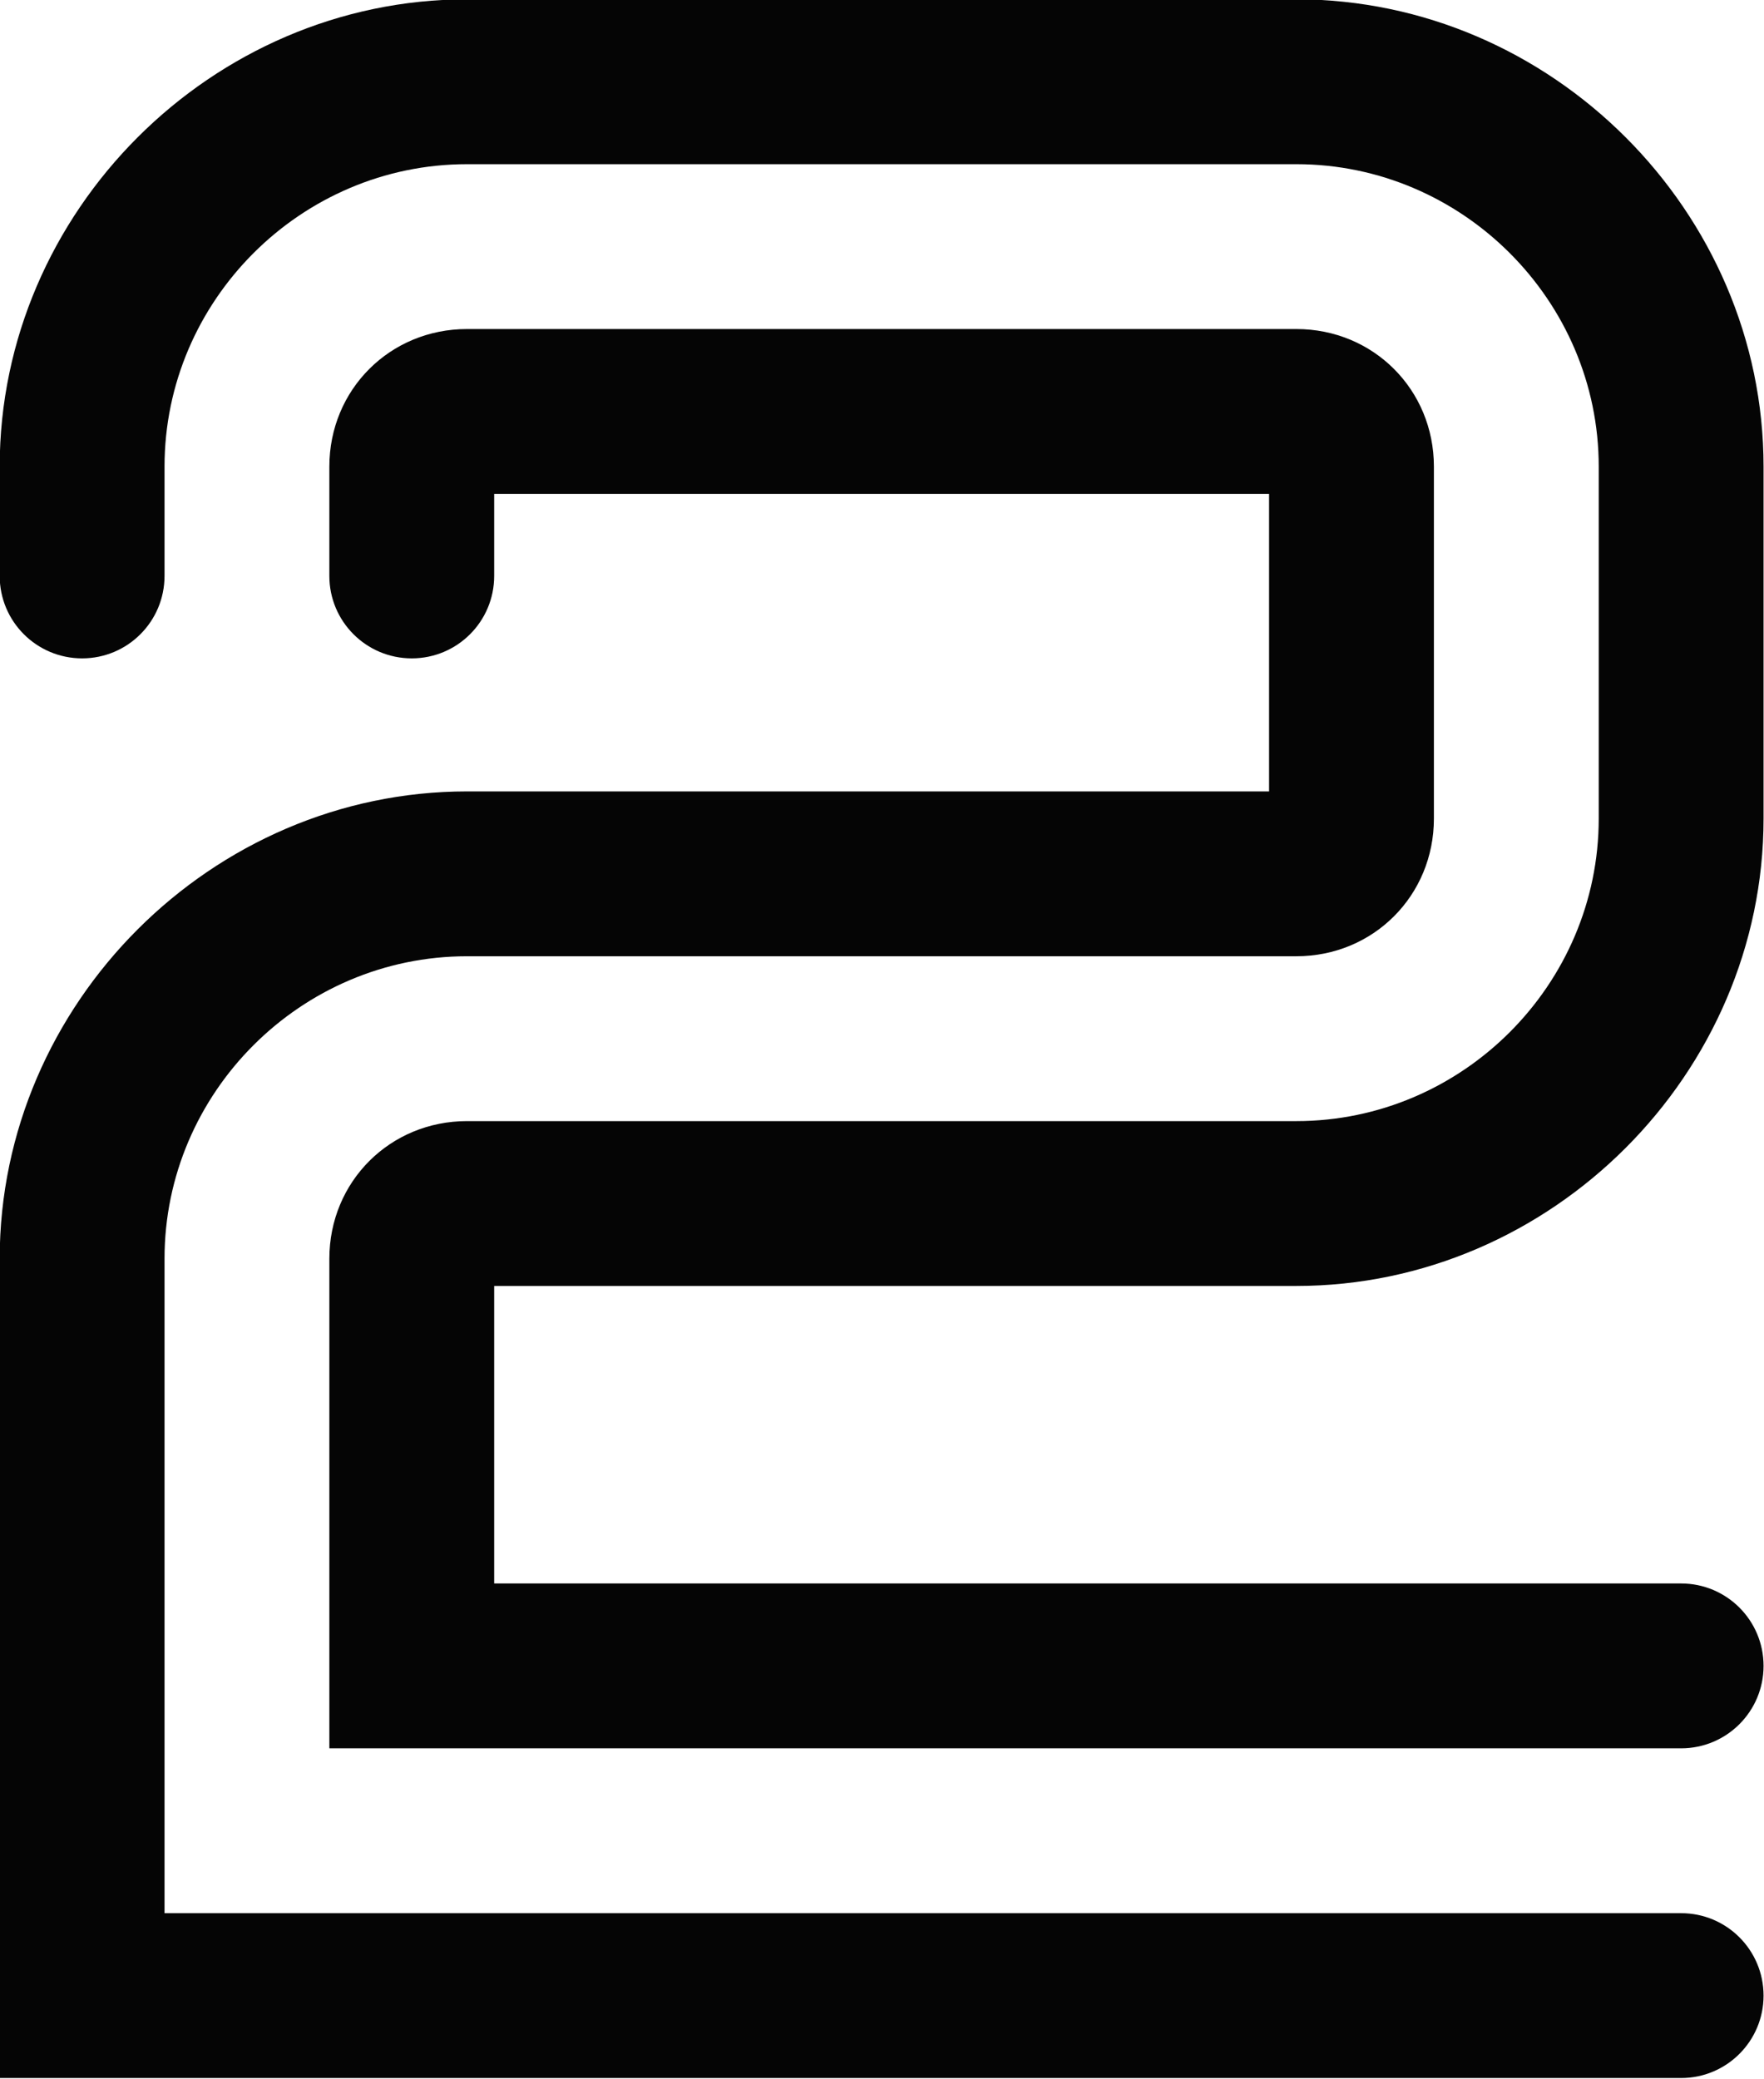
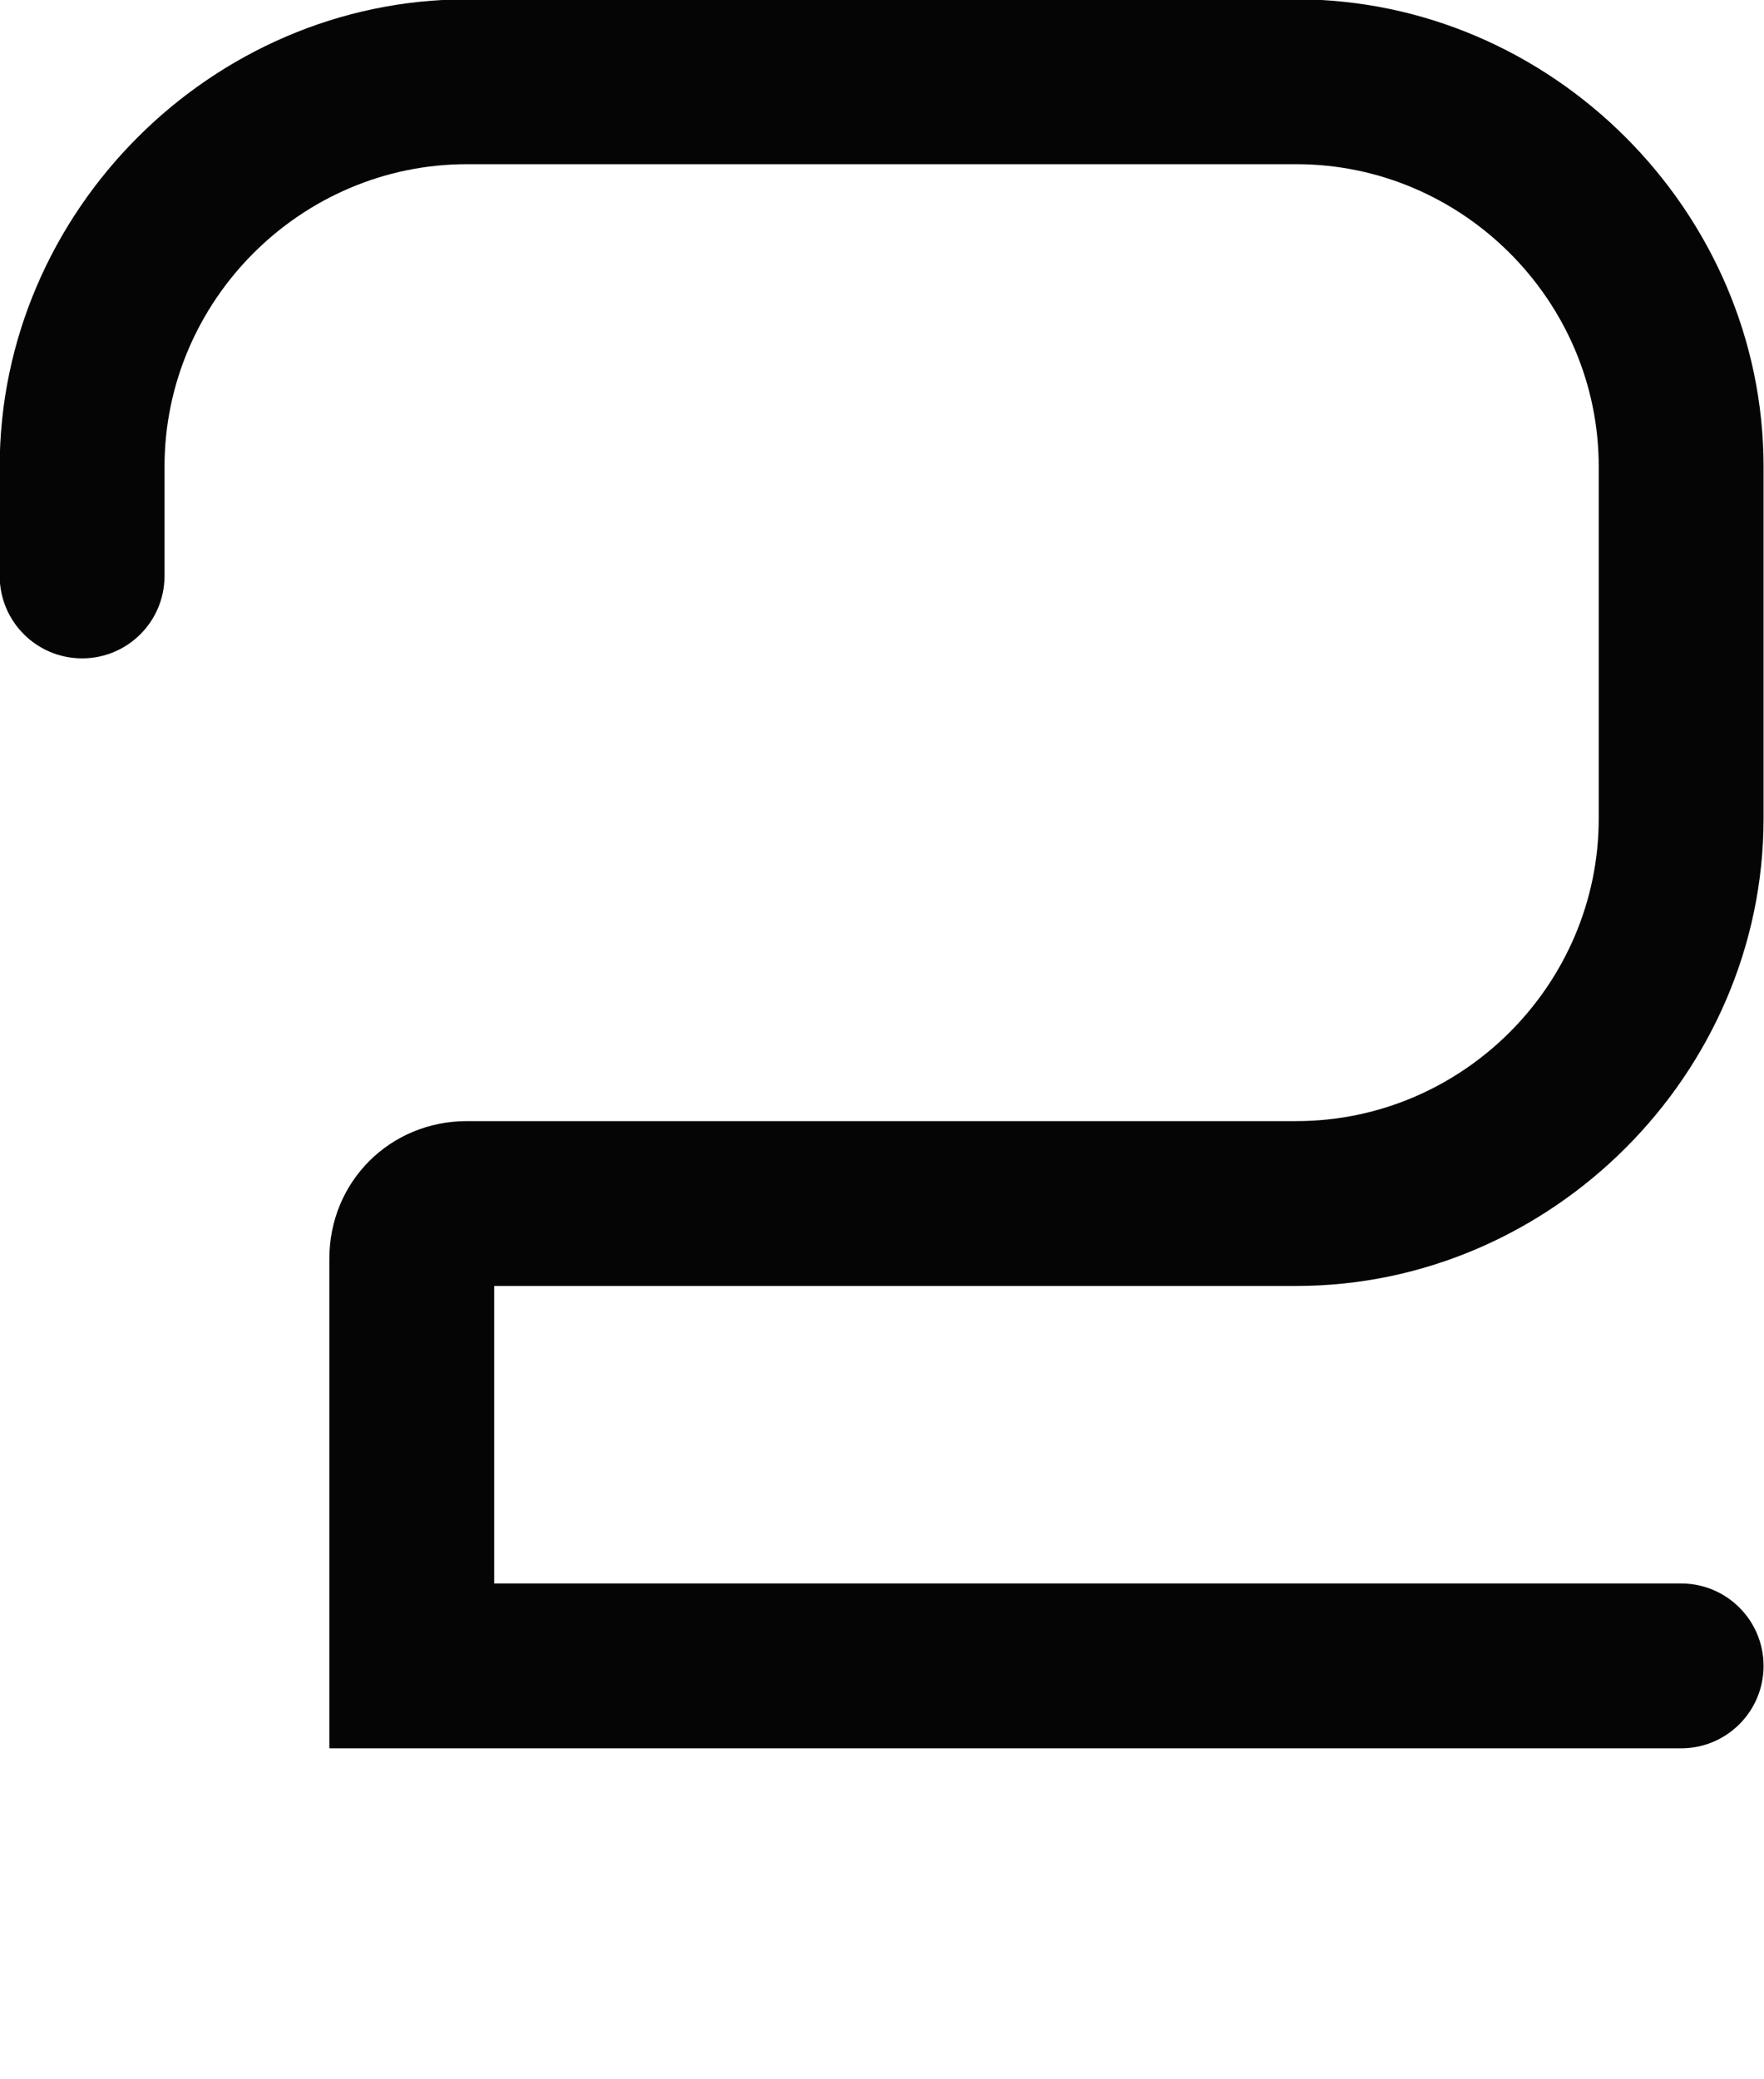
<svg xmlns="http://www.w3.org/2000/svg" xmlns:ns1="http://www.inkscape.org/namespaces/inkscape" xmlns:ns2="http://sodipodi.sourceforge.net/DTD/sodipodi-0.dtd" width="606.248" height="714.357" viewBox="0 0 160.403 189.007" version="1.1" id="svg35198" ns1:version="0.92.2 (5c3e80d, 2017-08-06)" ns2:docname="BBC2 logo 1979.svg">
  <defs id="defs35192" />
  <ns2:namedview id="base" pagecolor="#ffffff" bordercolor="#666666" borderopacity="1.0" ns1:pageopacity="0.0" ns1:pageshadow="2" ns1:zoom="0.49497475" ns1:cx="355.50377" ns1:cy="338.17536" ns1:document-units="mm" ns1:current-layer="g35278" showgrid="false" showguides="true" ns1:guide-bbox="true" ns1:snap-smooth-nodes="true" fit-margin-top="0" fit-margin-left="0" fit-margin-right="0" fit-margin-bottom="0" units="px" ns1:window-width="1366" ns1:window-height="705" ns1:window-x="-8" ns1:window-y="-8" ns1:window-maximized="1" />
  <g ns1:label="Layer 1" ns1:groupmode="layer" id="layer1" transform="translate(2.958,-130.309)">
    <g id="g35278" transform="matrix(3.747,0,0,3.747,-302.352,-551.533)" style="stroke-width:0.267">
      <path id="path35274" d="m 91.235,181.954 c -6.191,0 -11.34,5.147 -11.34,11.338 v 2.653 c -3e-6,1.105 0.895,2 2,2 1.105,0 2,-0.895 2,-2 v -2.653 c -8e-6,-4.029 3.311,-7.338 7.34,-7.338 h 20.127 c 4.029,0 7.338,3.309 7.338,7.338 v 8.541 c -2.3e-4,4.029 -3.308,7.34 -7.338,7.34 H 91.235 c -1.868,8e-5 -3.34,1.47 -3.34,3.338 v 11.881 h 32.805 c 1.105,1e-5 2,-0.896 2,-2 0,-1.105 -0.895,-2 -2,-2 H 91.895 v -7.219 H 111.362 c 6.191,-2.7e-4 11.337,-5.149 11.338,-11.34 v -8.541 c 2e-5,-6.191 -5.147,-11.338 -11.338,-11.338 z" style="color:#000000;font-style:normal;font-variant:normal;font-weight:normal;font-stretch:normal;font-size:medium;line-height:normal;font-family:sans-serif;font-variant-ligatures:normal;font-variant-position:normal;font-variant-caps:normal;font-variant-numeric:normal;font-variant-alternates:normal;font-feature-settings:normal;text-indent:0;text-align:start;text-decoration:none;text-decoration-line:none;text-decoration-style:solid;text-decoration-color:#000000;letter-spacing:normal;word-spacing:normal;text-transform:none;writing-mode:lr-tb;direction:ltr;text-orientation:mixed;dominant-baseline:auto;baseline-shift:baseline;text-anchor:start;white-space:normal;shape-padding:0;clip-rule:nonzero;display:inline;overflow:visible;visibility:visible;opacity:1;isolation:auto;mix-blend-mode:normal;color-interpolation:sRGB;color-interpolation-filters:linearRGB;solid-color:#000000;solid-opacity:1;vector-effect:none;fill:#000000;fill-opacity:0.977;fill-rule:nonzero;stroke:none;stroke-width:3.202;stroke-linecap:butt;stroke-linejoin:miter;stroke-miterlimit:4;stroke-dasharray:none;stroke-dashoffset:0;stroke-opacity:1;color-rendering:auto;image-rendering:auto;shape-rendering:auto;text-rendering:auto;enable-background:accumulate" ns1:connector-curvature="0" />
-       <path id="path35243" d="m 91.235,189.954 c -1.868,0 -3.34,1.47 -3.34,3.338 v 2.653 c -2e-6,1.105 0.895,2 2,2 1.105,0 2,-0.895 2,-2 v -1.991 h 18.805 v 7.219 H 91.235 c -6.191,2.6e-4 -11.34,5.147 -11.34,11.338 v 19.881 h 40.805 c 1.105,1e-5 2,-0.896 2,-2 0,-1.105 -0.895,-2 -2,-2 H 83.895 v -15.881 c -2.09e-4,-4.03 3.311,-7.338 7.34,-7.338 h 20.127 c 1.868,-8e-5 3.338,-1.472 3.338,-3.34 v -8.541 c 1e-5,-1.868 -1.47,-3.338 -3.338,-3.338 z" style="color:#000000;font-style:normal;font-variant:normal;font-weight:normal;font-stretch:normal;font-size:medium;line-height:normal;font-family:sans-serif;font-variant-ligatures:normal;font-variant-position:normal;font-variant-caps:normal;font-variant-numeric:normal;font-variant-alternates:normal;font-feature-settings:normal;text-indent:0;text-align:start;text-decoration:none;text-decoration-line:none;text-decoration-style:solid;text-decoration-color:#000000;letter-spacing:normal;word-spacing:normal;text-transform:none;writing-mode:lr-tb;direction:ltr;text-orientation:mixed;dominant-baseline:auto;baseline-shift:baseline;text-anchor:start;white-space:normal;shape-padding:0;clip-rule:nonzero;display:inline;overflow:visible;visibility:visible;opacity:1;isolation:auto;mix-blend-mode:normal;color-interpolation:sRGB;color-interpolation-filters:linearRGB;solid-color:#000000;solid-opacity:1;vector-effect:none;fill:#000000;fill-opacity:0.977;fill-rule:nonzero;stroke:none;stroke-width:3.202;stroke-linecap:butt;stroke-linejoin:miter;stroke-miterlimit:4;stroke-dasharray:none;stroke-dashoffset:0;stroke-opacity:1;color-rendering:auto;image-rendering:auto;shape-rendering:auto;text-rendering:auto;enable-background:accumulate" ns1:connector-curvature="0" />
    </g>
  </g>
</svg>